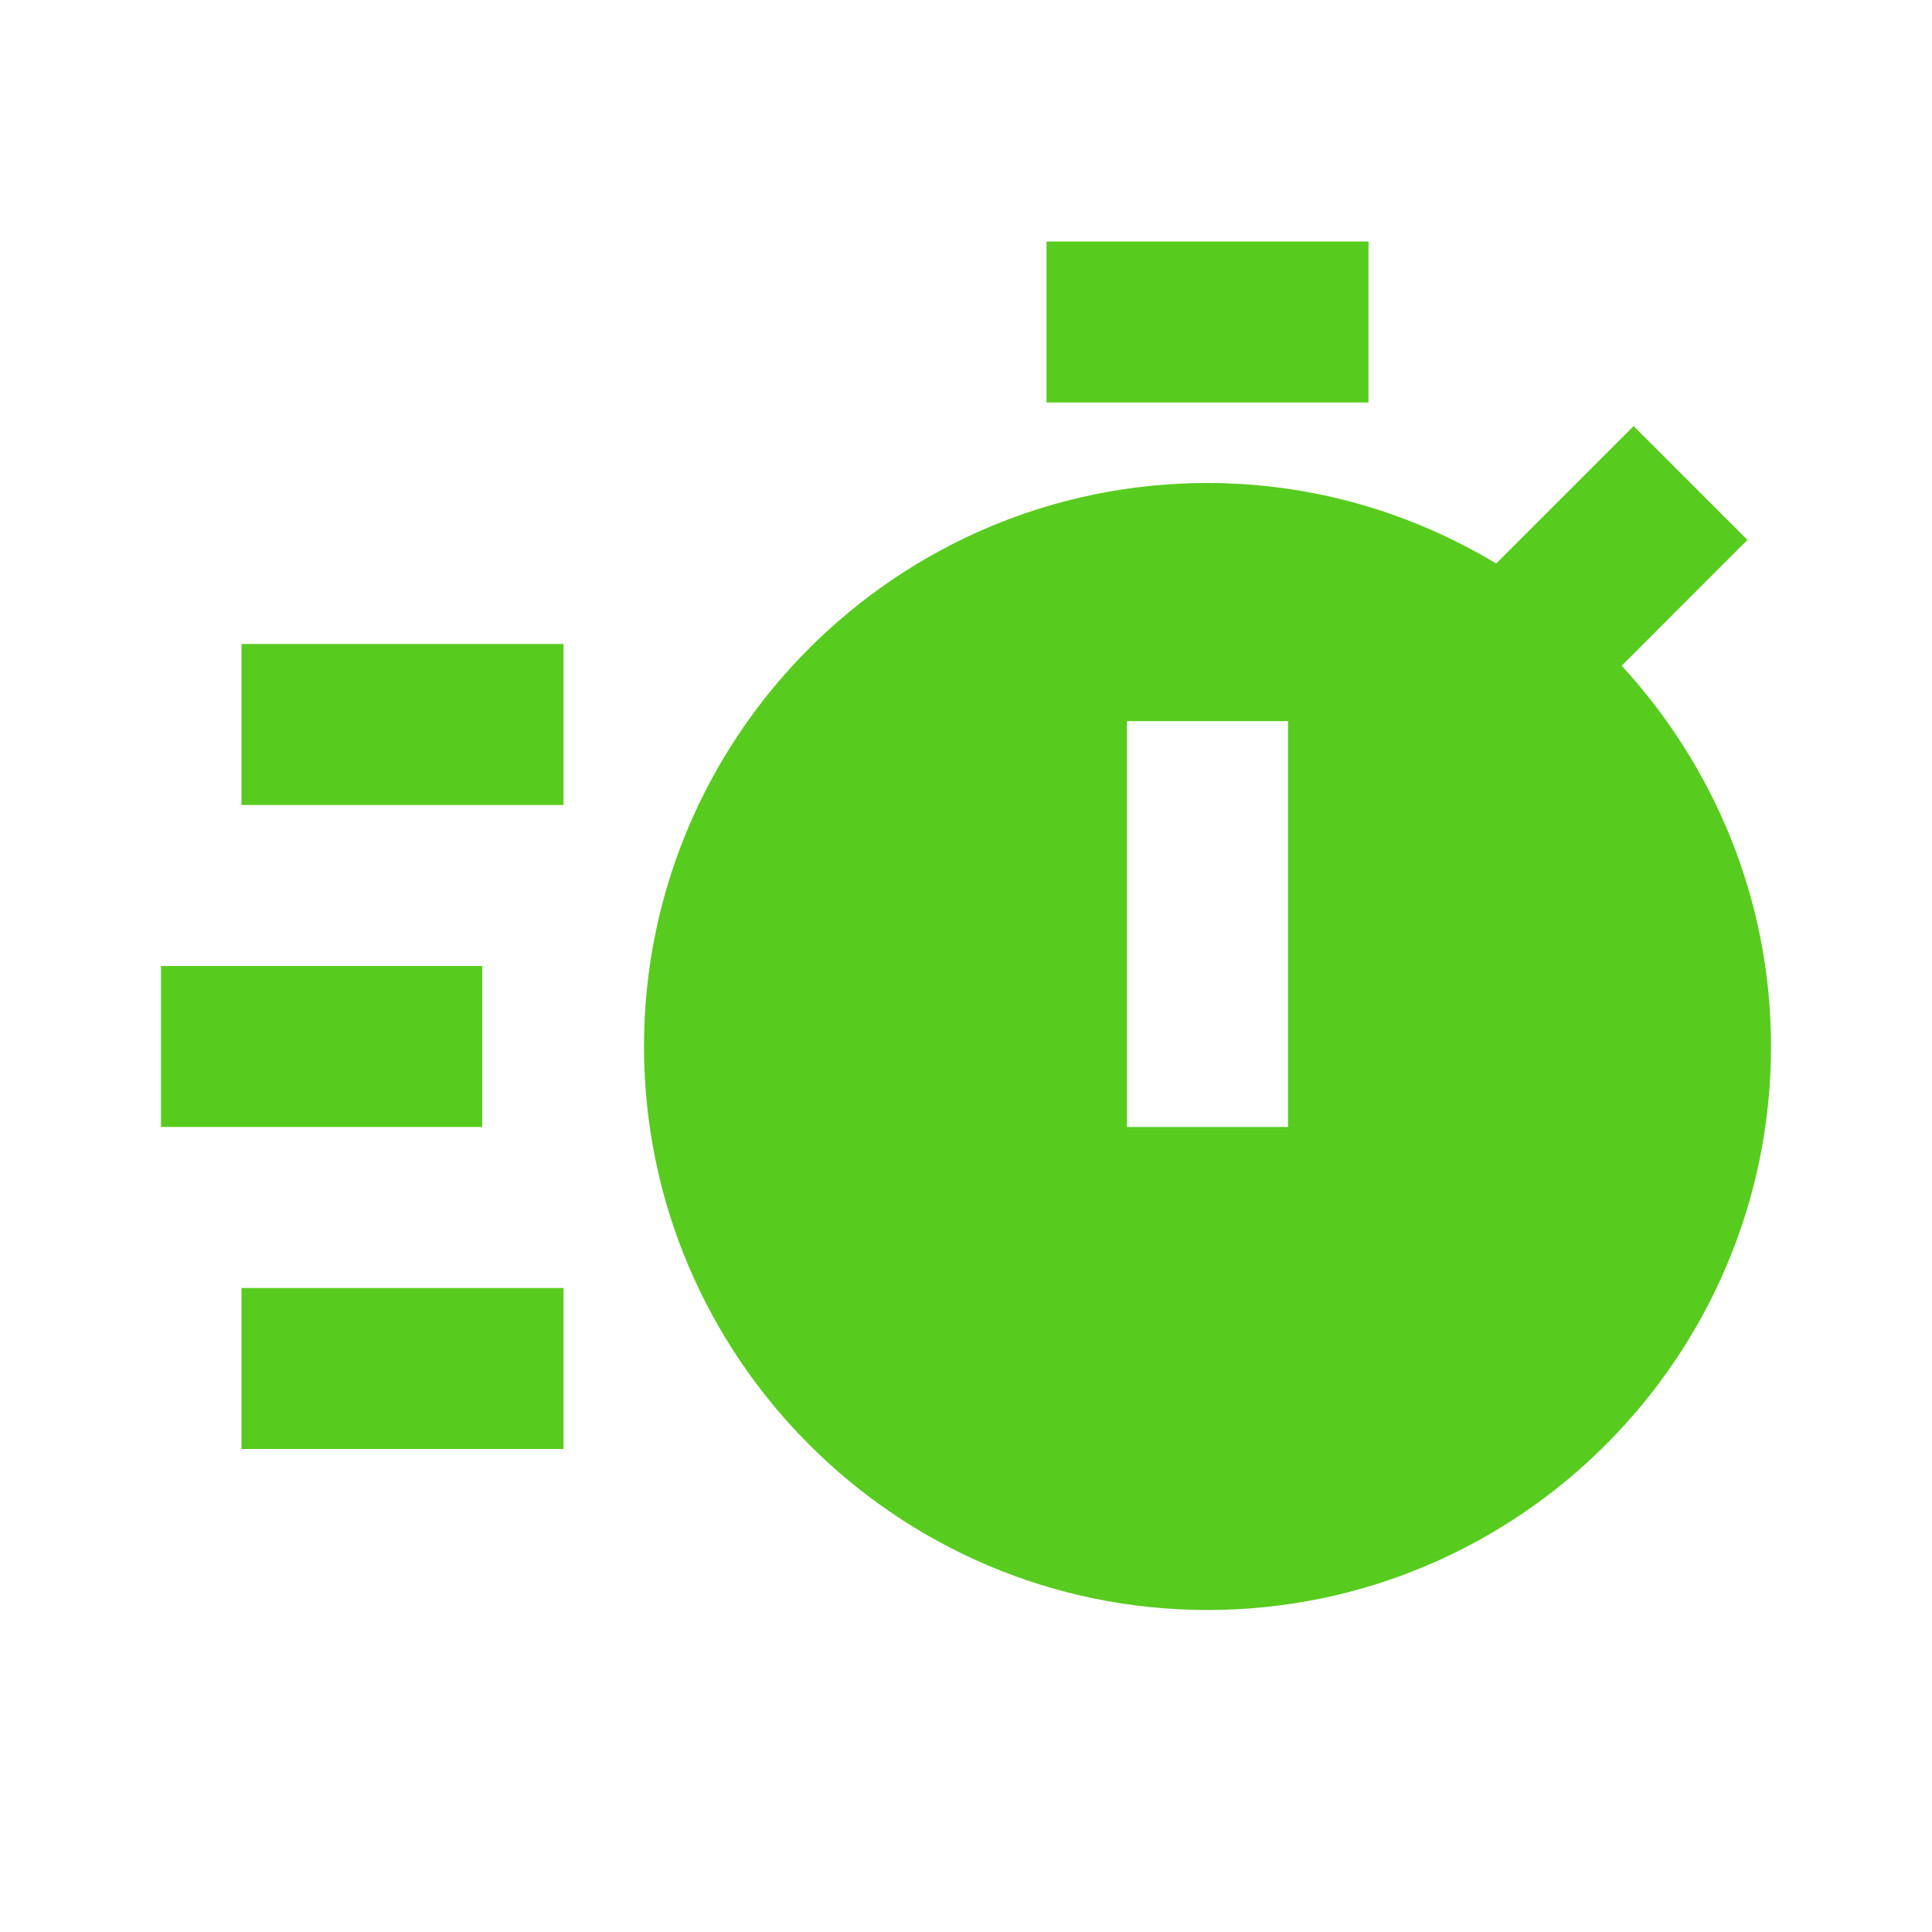
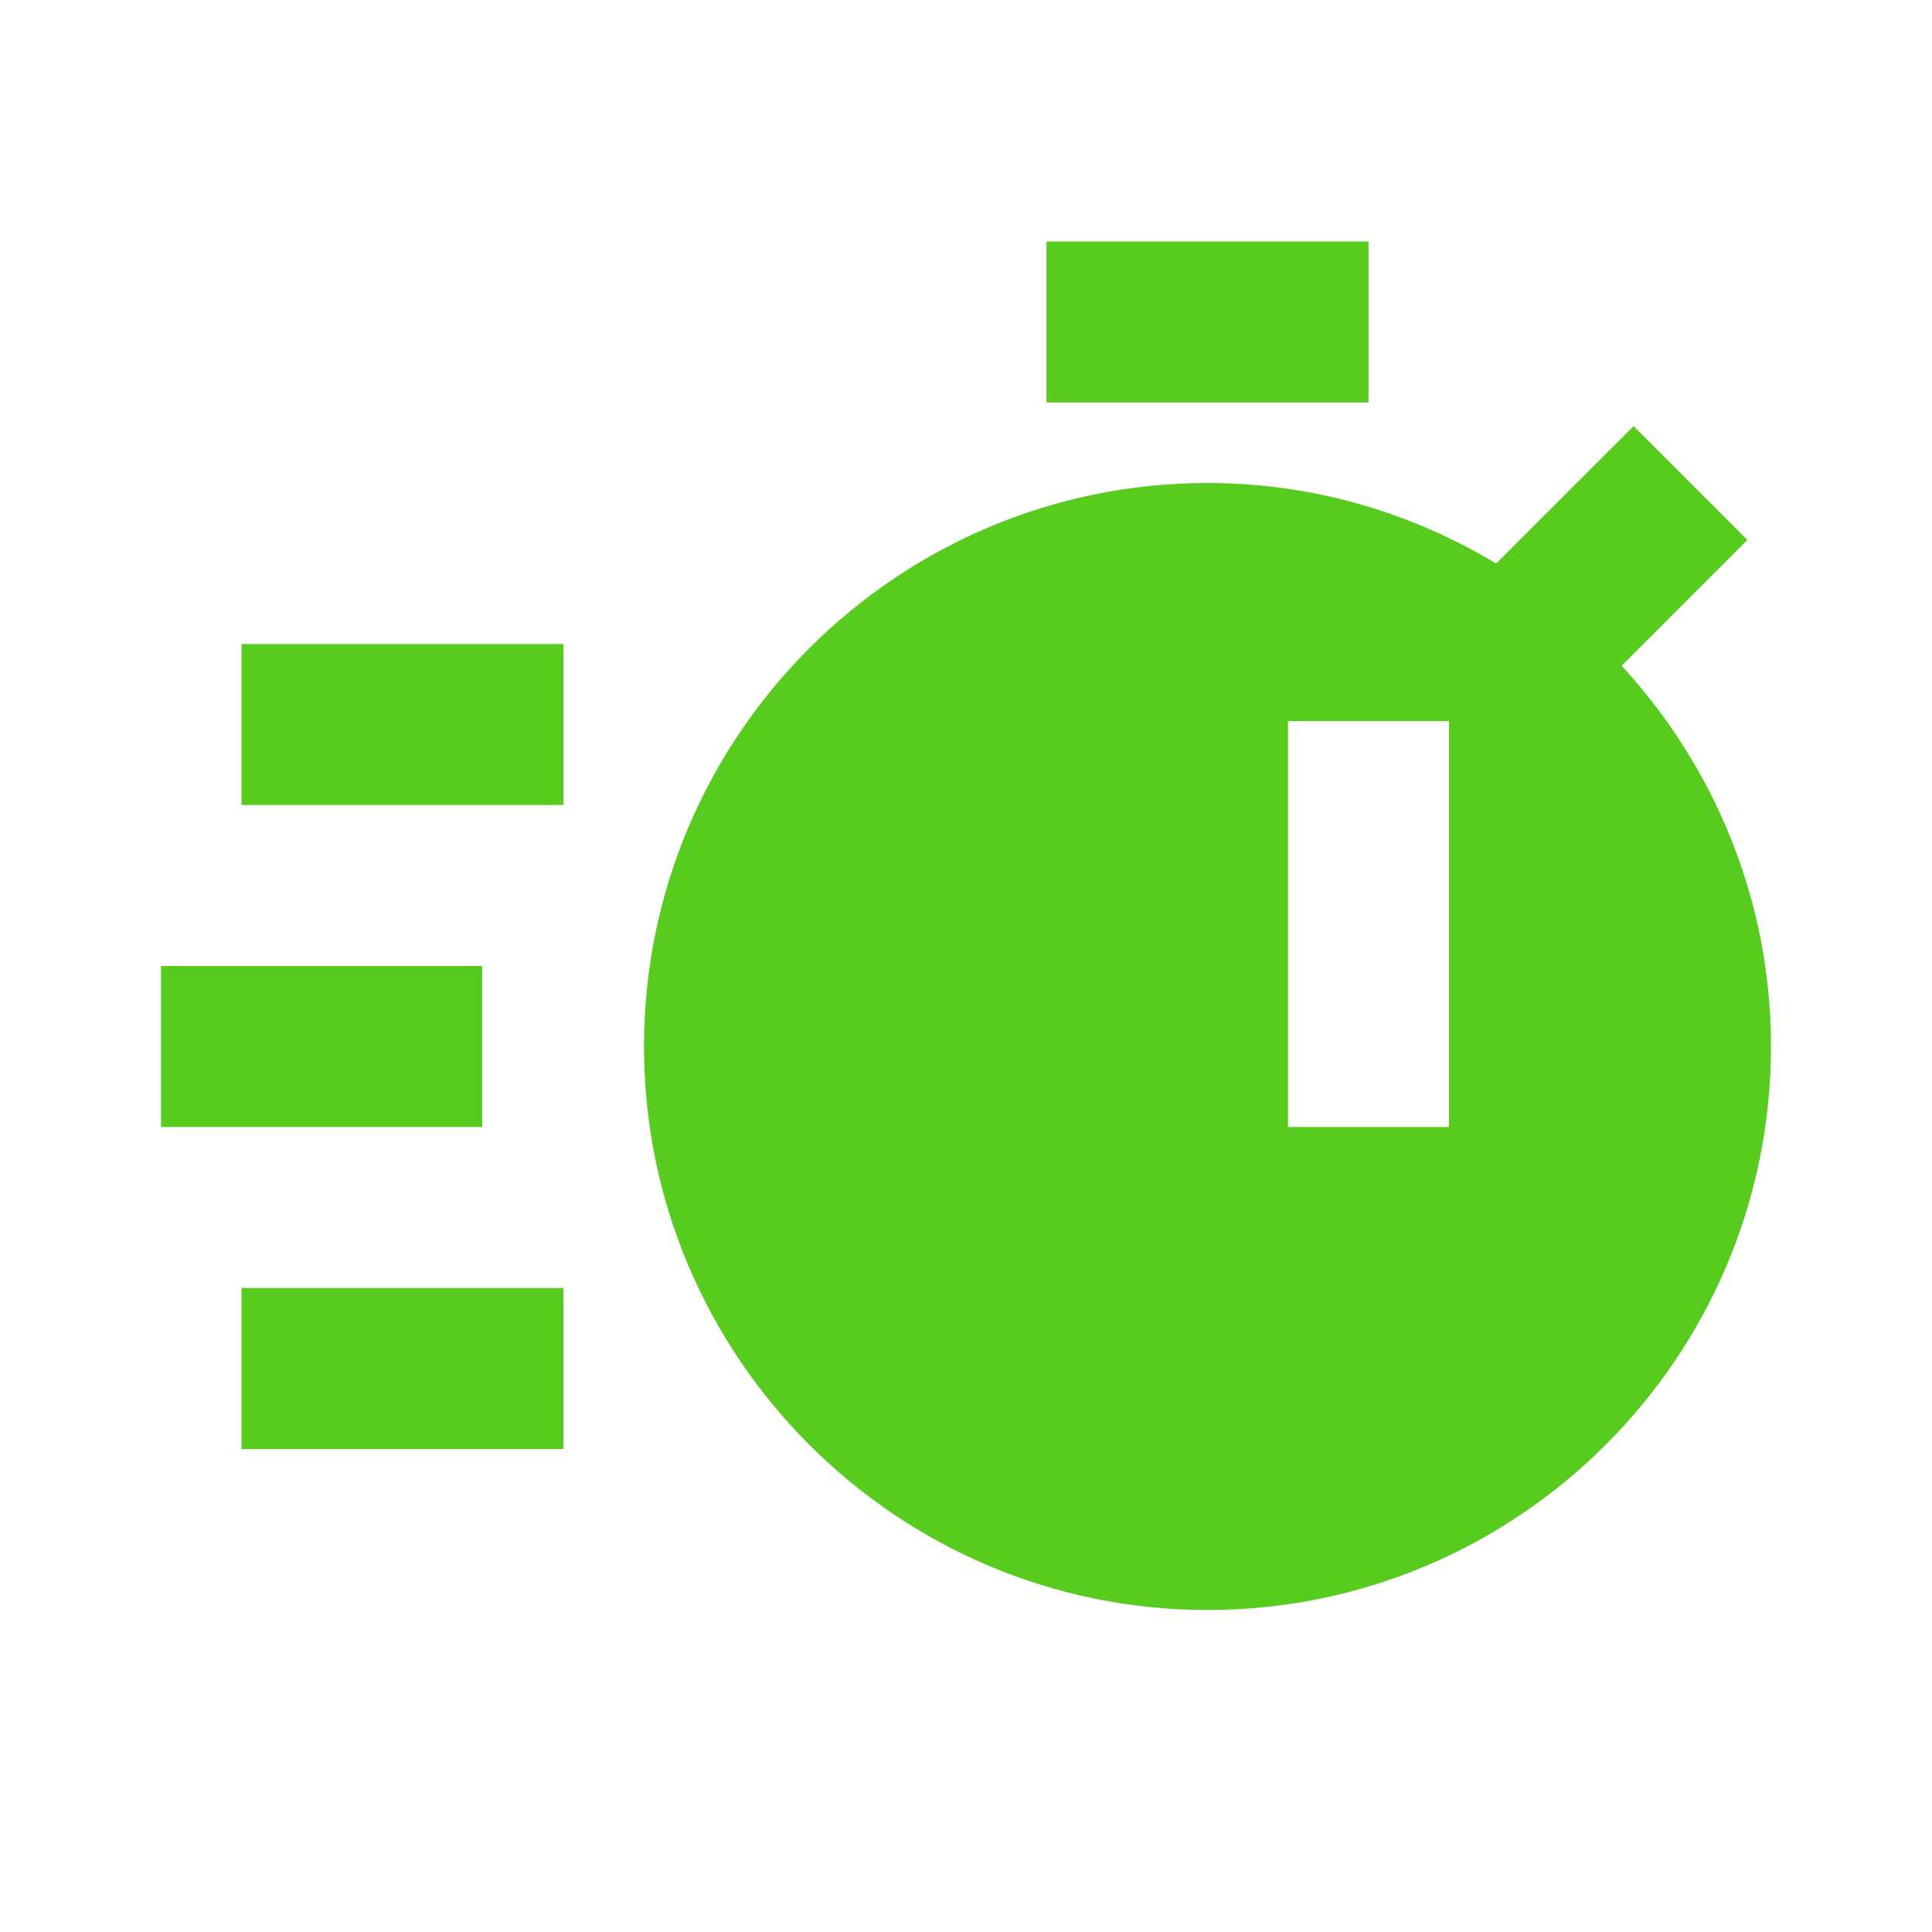
<svg xmlns="http://www.w3.org/2000/svg" fill="#58CB1F" width="24" height="24" viewBox="0 0 24 24">
-   <path d="M13 3H17V5H13zM3 8H7V10H3zM3 16H7V18H3zM2 12H5.99V14H2zM21.707 6.707l-1.414-1.414L18.586 7C17.536 6.369 16.312 6 15 6c-3.859 0-7 3.141-7 7s3.141 7 7 7 7-3.141 7-7c0-1.824-.708-3.483-1.855-4.73L21.707 6.707zM16 14h-2V8.958h2V14z" />
+   <path d="M13 3H17V5H13zM3 8H7V10H3zM3 16H7V18H3zM2 12H5.99V14H2zM21.707 6.707l-1.414-1.414L18.586 7C17.536 6.369 16.312 6 15 6c-3.859 0-7 3.141-7 7s3.141 7 7 7 7-3.141 7-7c0-1.824-.708-3.483-1.855-4.73L21.707 6.707zM16 14V8.958h2V14z" />
</svg>